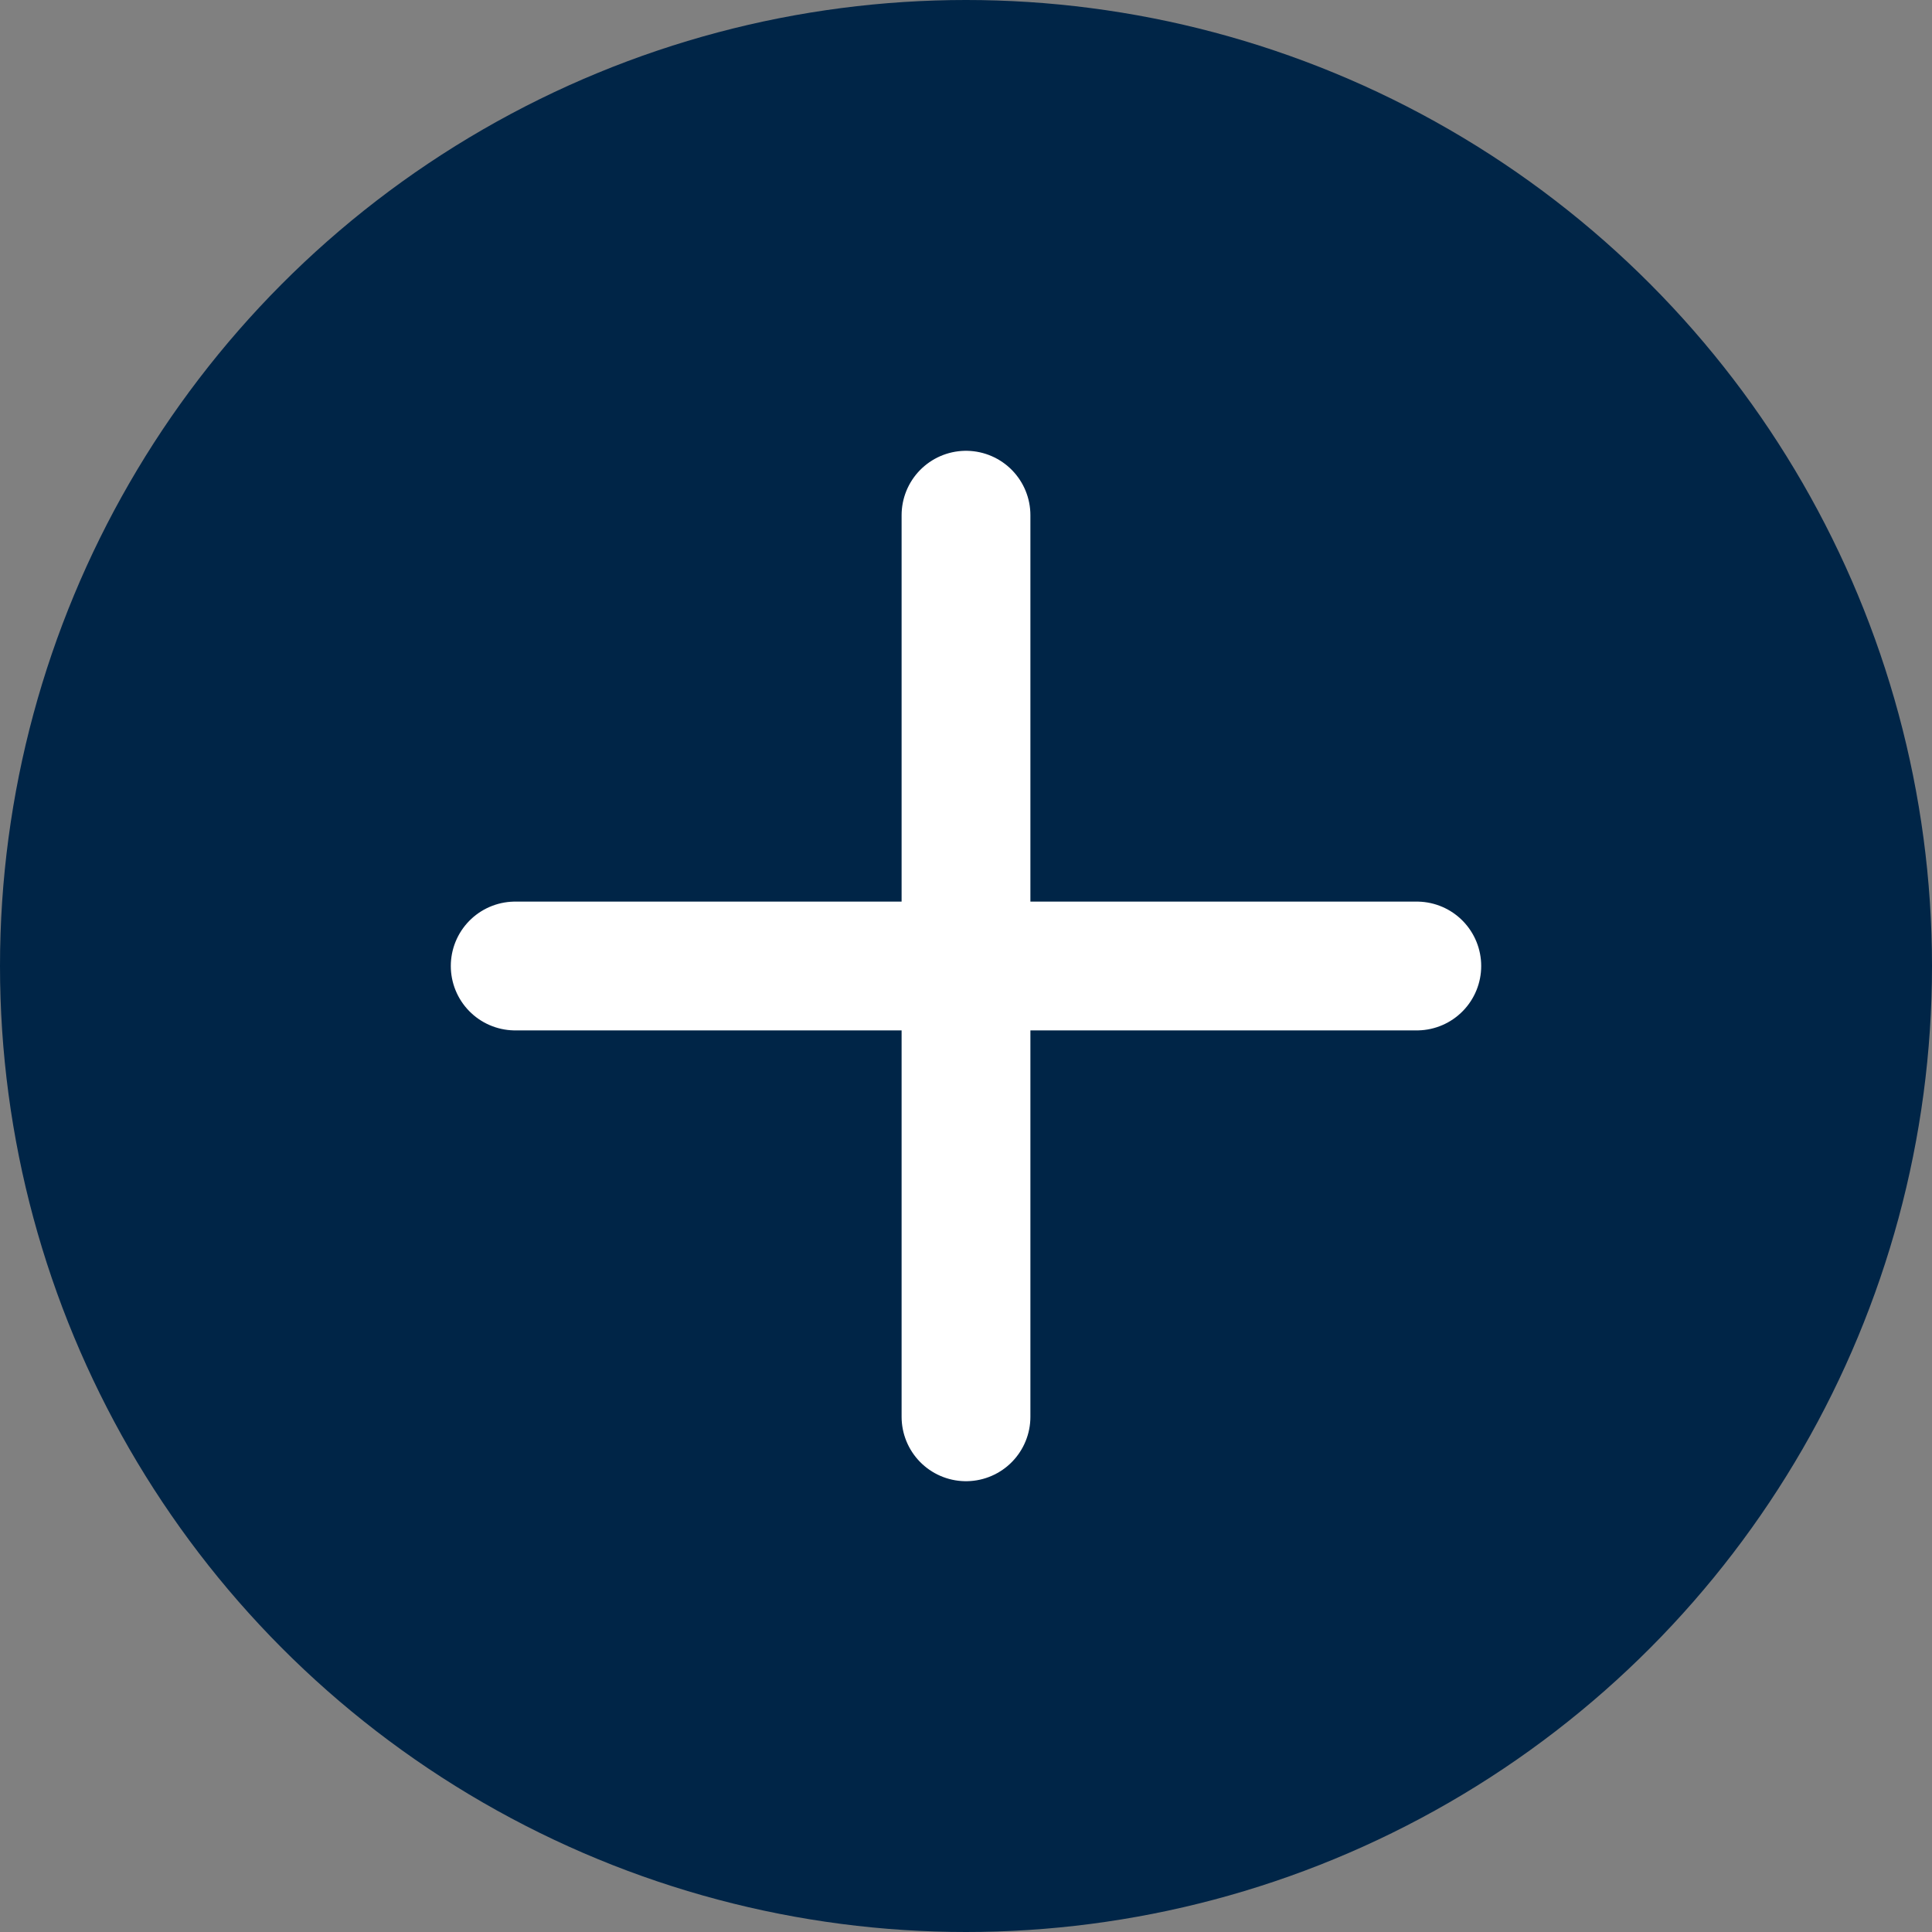
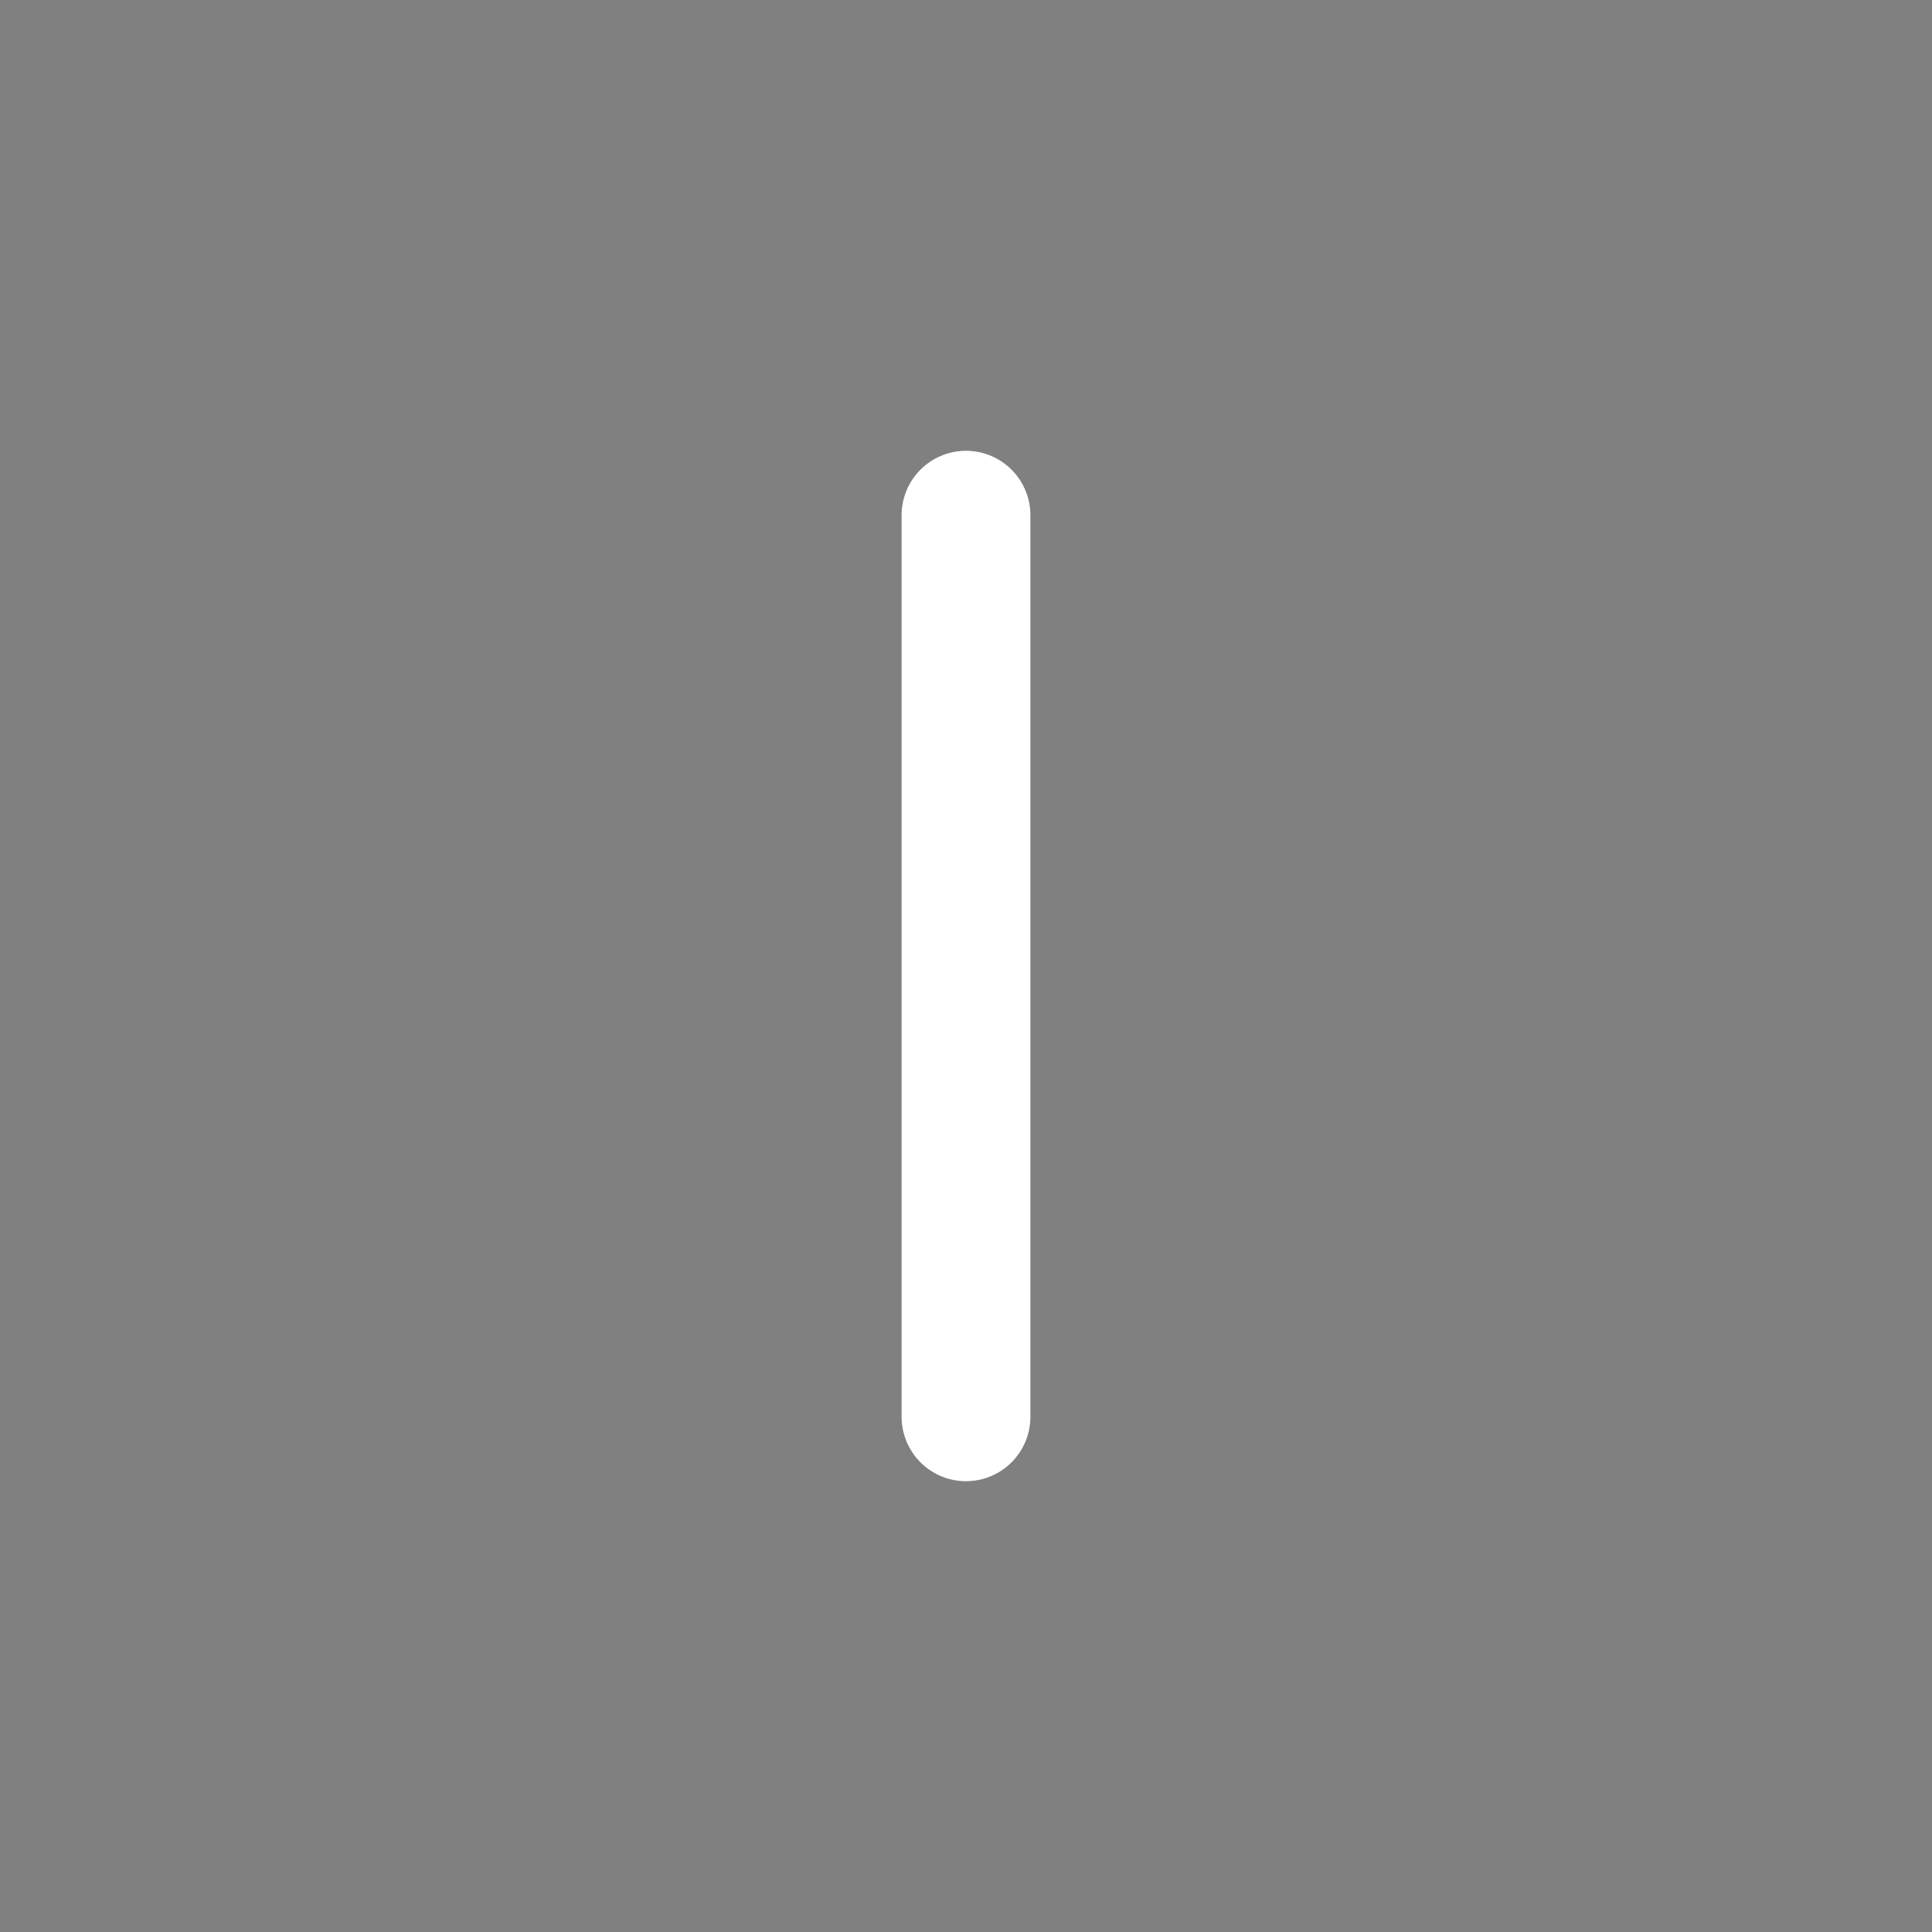
<svg xmlns="http://www.w3.org/2000/svg" width="15" height="15" viewBox="0 0 15 15" fill="none">
  <rect x="0" y="0" width="15" height="15" fill="#808080" stroke="none" />
-   <circle cx="7.5" cy="7.5" r="7.5" fill="#002547" />
-   <path d="M4 7.5H11" stroke="white" stroke-linecap="round" stroke-linejoin="round" />
  <path d="M7.5 4V11" stroke="white" stroke-linecap="round" stroke-linejoin="round" />
</svg>